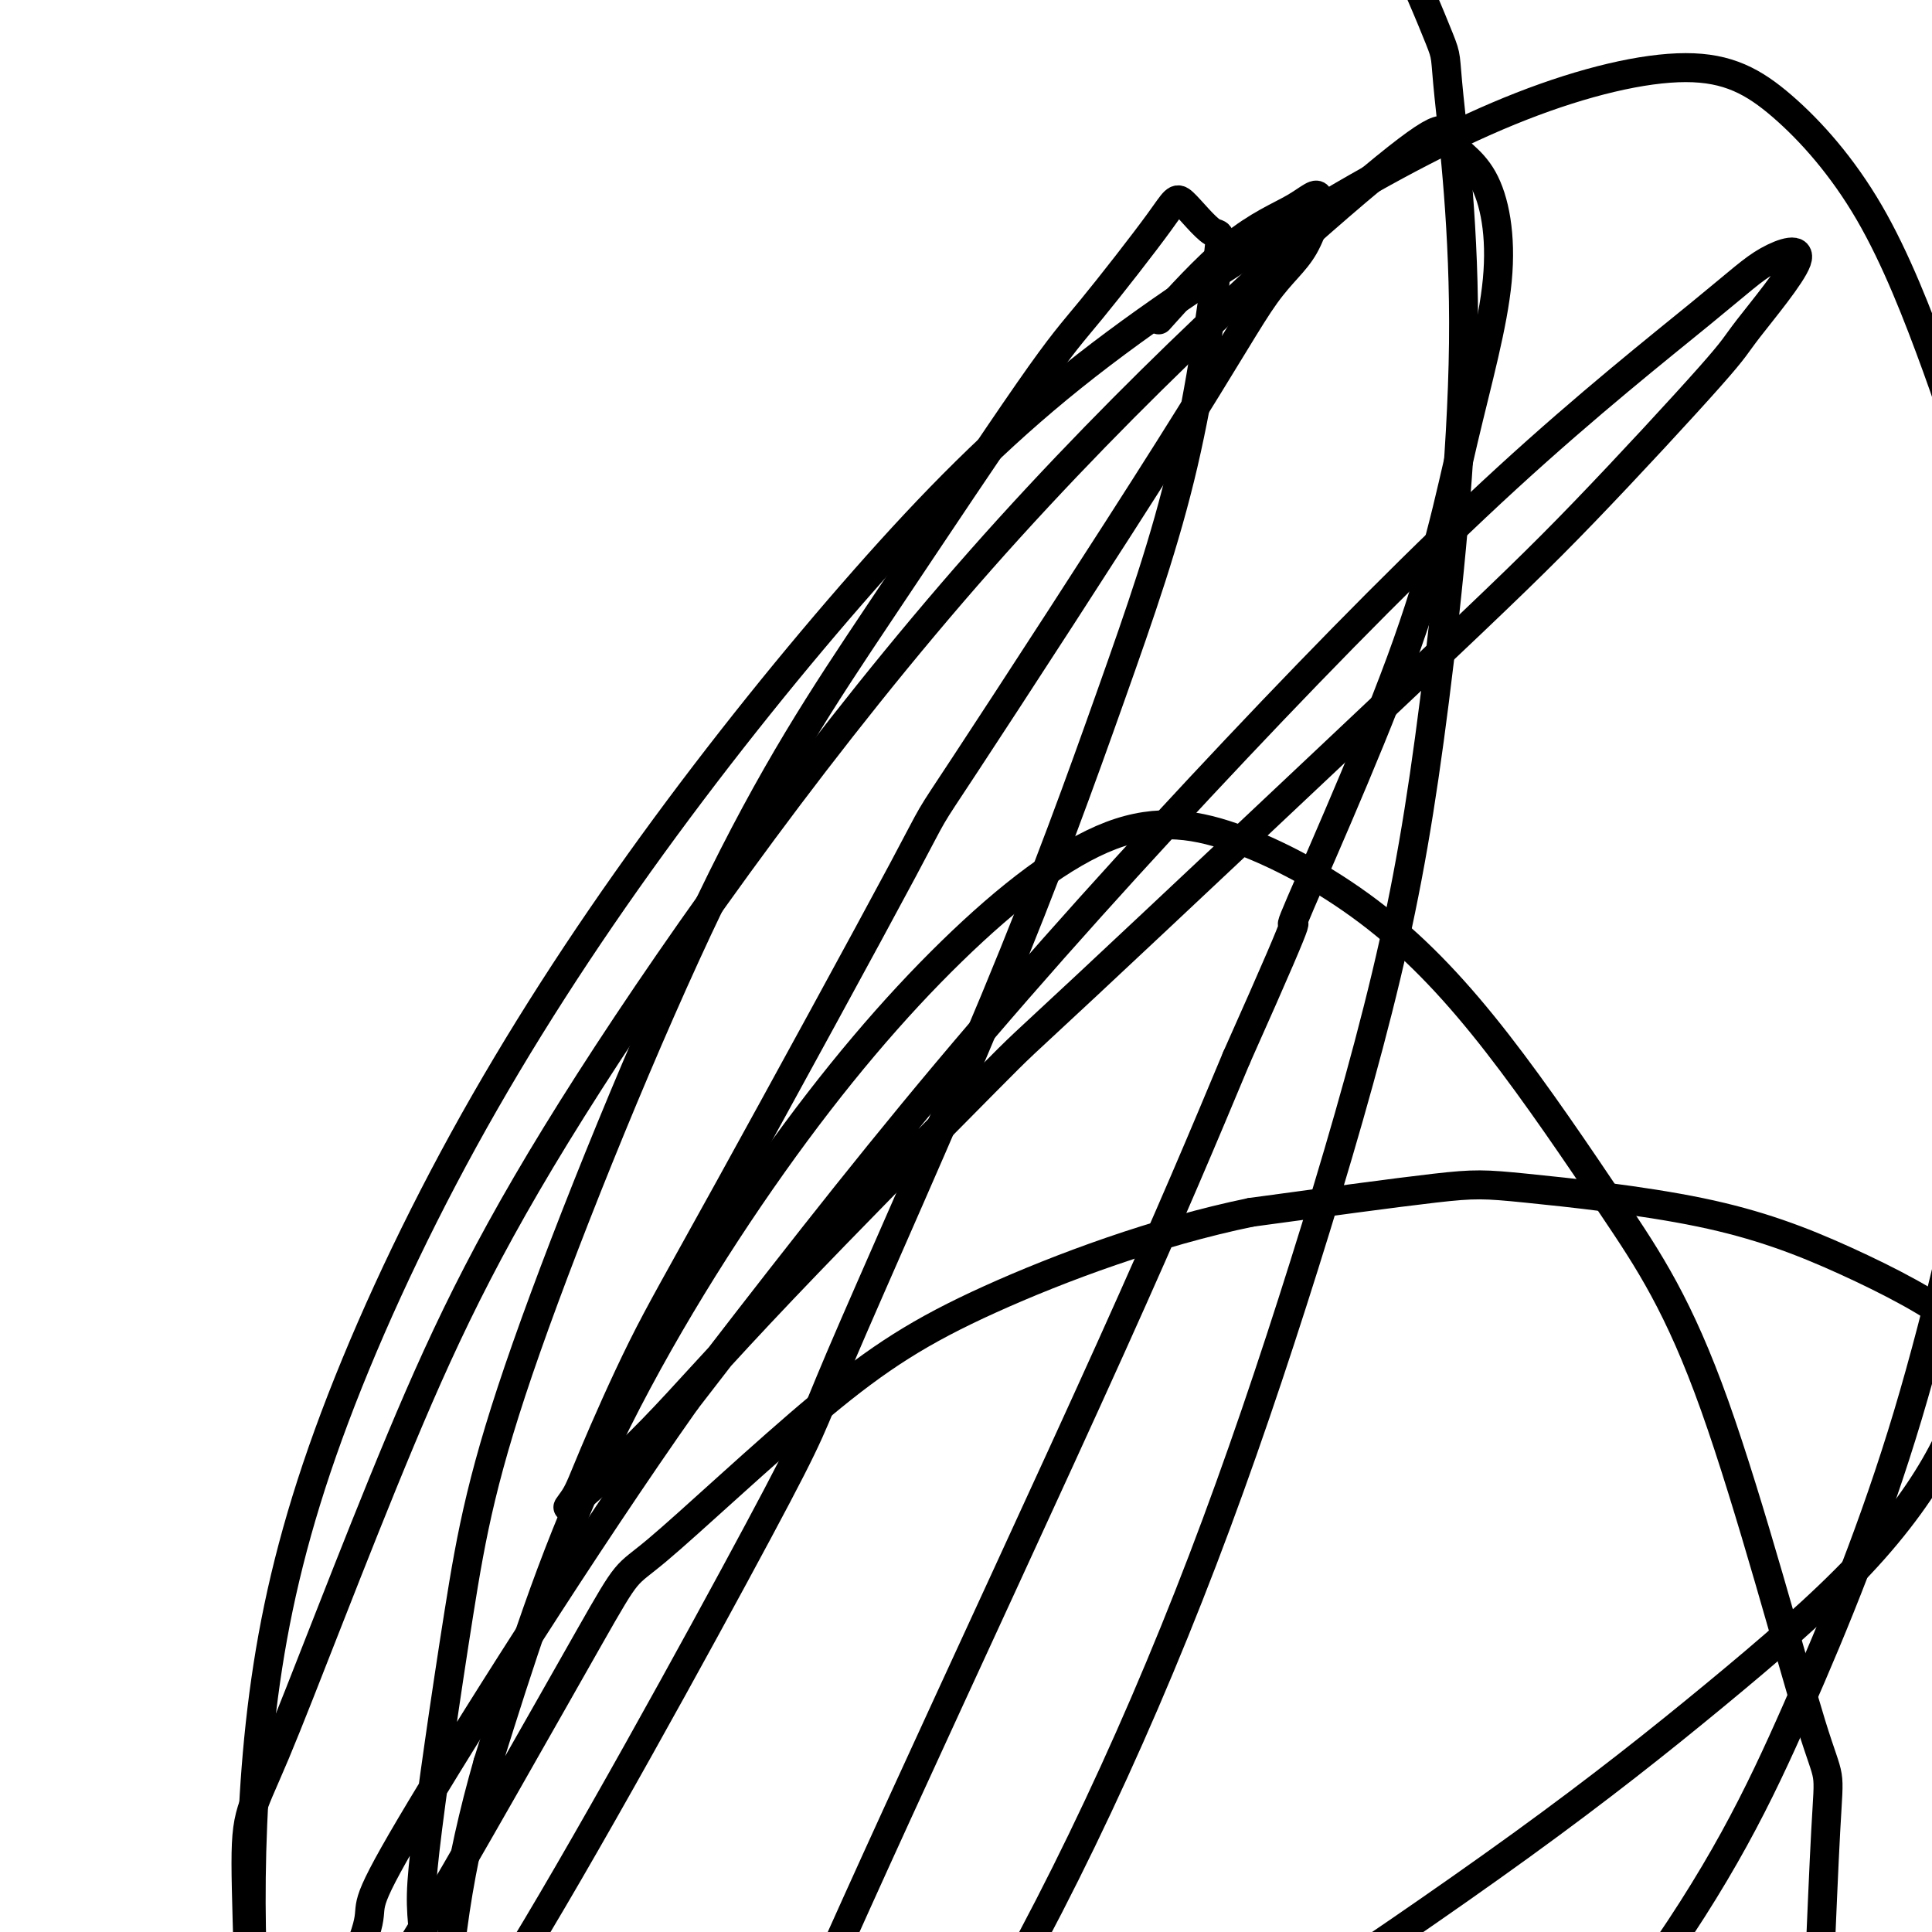
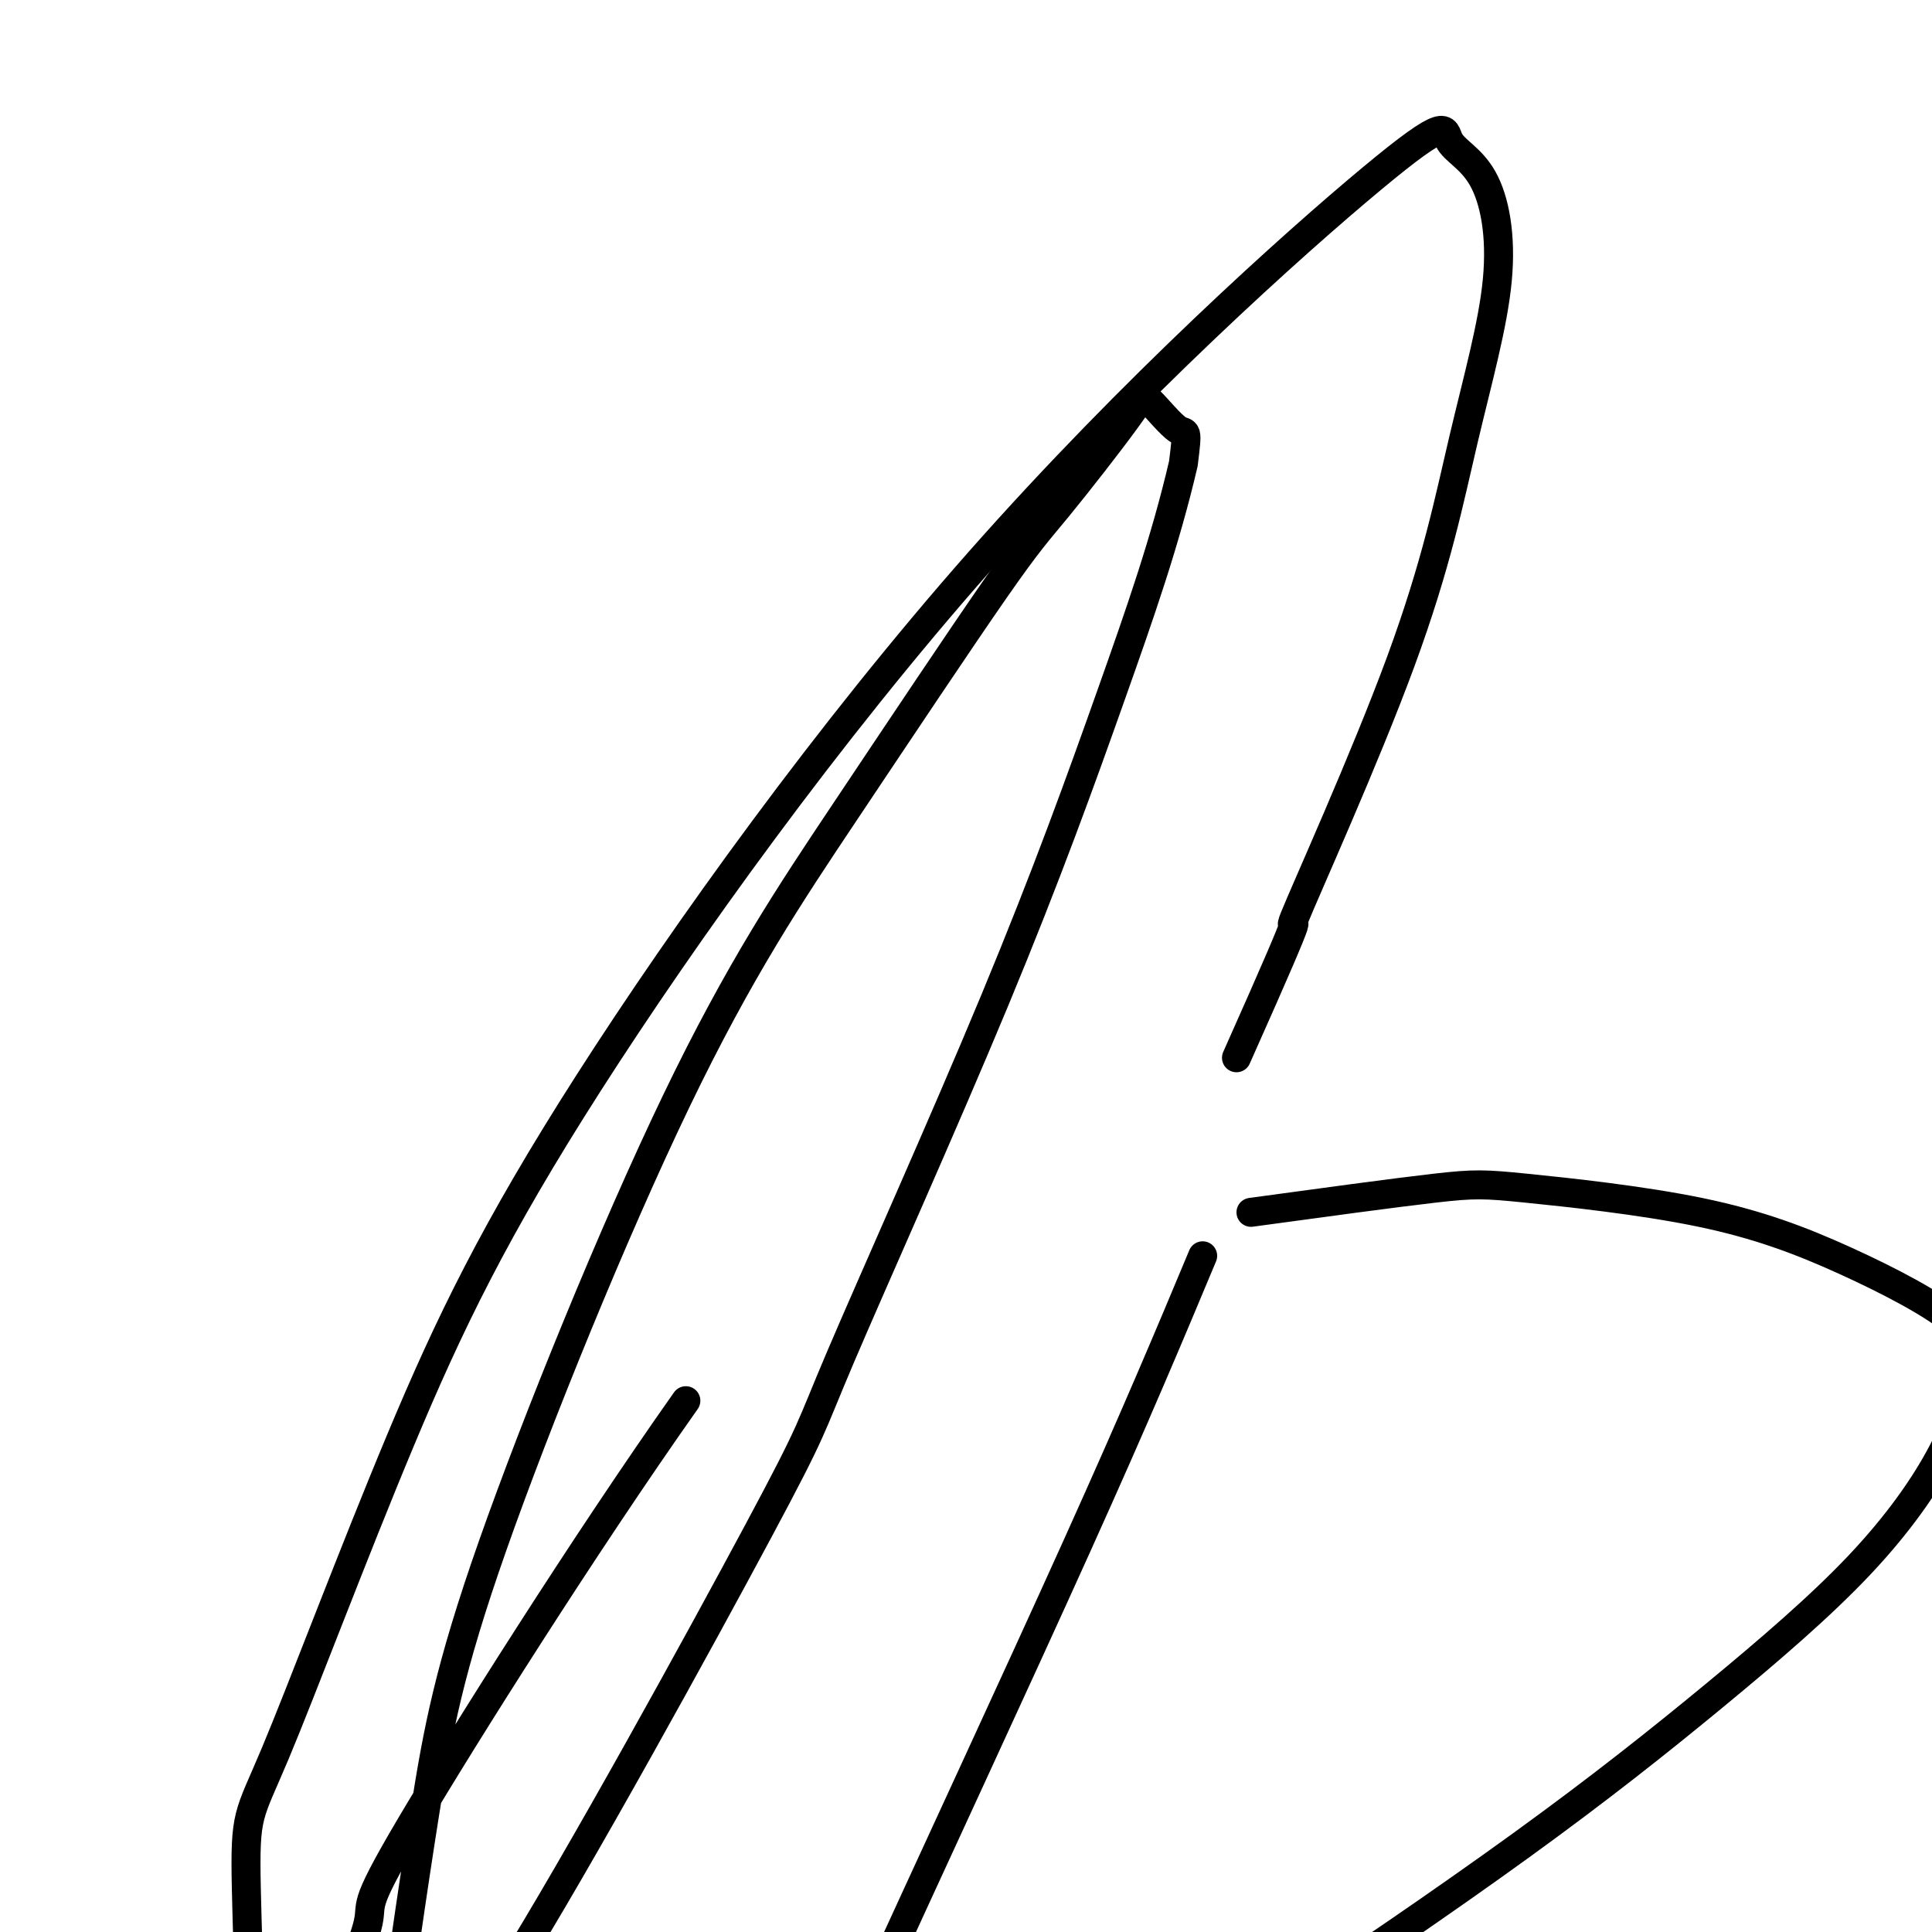
<svg xmlns="http://www.w3.org/2000/svg" viewBox="0 0 400 400" version="1.1">
  <g fill="none" stroke="#000000" stroke-width="6" stroke-linecap="round" stroke-linejoin="round">
-     <path d="M241,65c-0.089,0.099 -0.177,0.198 0,0c0.177,-0.198 0.621,-0.692 0,0c-0.621,0.692 -2.305,2.571 0,0c2.305,-2.571 8.600,-9.592 14,-14c5.400,-4.408 9.903,-6.204 13,-8c3.097,-1.796 4.786,-3.593 5,-2c0.214,1.593 -1.046,6.576 -3,10c-1.954,3.424 -4.601,5.289 -8,10c-3.399,4.711 -7.548,12.269 -20,32c-12.452,19.731 -33.206,51.634 -42,65c-8.794,13.366 -5.629,8.195 -13,22c-7.371,13.805 -25.279,46.585 -36,66c-10.721,19.415 -14.254,25.465 -18,33c-3.746,7.535 -7.704,16.555 -10,22c-2.296,5.445 -2.929,7.314 -4,9c-1.071,1.686 -2.578,3.188 0,1c2.578,-2.188 9.242,-8.066 16,-15c6.758,-6.934 13.609,-14.922 27,-29c13.391,-14.078 33.323,-34.245 42,-43c8.677,-8.755 6.101,-6.099 21,-20c14.899,-13.901 47.274,-44.361 67,-63c19.726,-18.639 26.803,-25.457 36,-35c9.197,-9.543 20.515,-21.810 26,-28c5.485,-6.190 5.139,-6.302 8,-10c2.861,-3.698 8.929,-10.982 10,-14c1.071,-3.018 -2.856,-1.769 -6,0c-3.144,1.769 -5.505,4.060 -14,11c-8.495,6.940 -23.122,18.530 -40,34c-16.878,15.470 -36.006,34.819 -56,56c-19.994,21.181 -40.856,44.195 -60,67c-19.144,22.805 -36.572,45.403 -54,68" />
-     <path d="M142,290c-20.889,29.594 -46.110,69.580 -57,88c-10.890,18.420 -7.449,15.275 -9,21c-1.551,5.725 -8.094,20.319 -9,30c-0.906,9.681 3.826,14.448 7,15c3.174,0.552 4.789,-3.110 8,-6c3.211,-2.890 8.018,-5.008 23,-29c14.982,-23.992 40.140,-69.859 52,-92c11.860,-22.141 10.422,-20.556 17,-36c6.578,-15.444 21.172,-47.918 32,-74c10.828,-26.082 17.889,-45.771 24,-63c6.111,-17.229 11.271,-31.997 15,-48c3.729,-16.003 6.029,-33.240 7,-41c0.971,-7.760 0.615,-6.042 -1,-7c-1.615,-0.958 -4.488,-4.592 -6,-6c-1.512,-1.408 -1.663,-0.589 -5,4c-3.337,4.589 -9.860,12.949 -14,18c-4.140,5.051 -5.895,6.795 -13,17c-7.105,10.205 -19.558,28.873 -31,46c-11.442,17.127 -21.873,32.714 -35,60c-13.127,27.286 -28.949,66.272 -38,92c-9.051,25.728 -11.331,38.197 -14,55c-2.669,16.803 -5.728,37.940 -7,49c-1.272,11.060 -0.756,12.042 0,21c0.756,8.958 1.754,25.892 4,38c2.246,12.108 5.741,19.389 10,25c4.259,5.611 9.280,9.552 13,13c3.720,3.448 6.137,6.402 13,0c6.863,-6.402 18.170,-22.160 24,-31c5.830,-8.840 6.181,-10.761 10,-20c3.819,-9.239 11.105,-25.795 24,-54c12.895,-28.205 31.399,-68.059 44,-96c12.601,-27.941 19.301,-43.971 26,-60" />
+     <path d="M142,290c-20.889,29.594 -46.110,69.580 -57,88c-10.890,18.420 -7.449,15.275 -9,21c-1.551,5.725 -8.094,20.319 -9,30c-0.906,9.681 3.826,14.448 7,15c3.174,0.552 4.789,-3.110 8,-6c3.211,-2.890 8.018,-5.008 23,-29c14.982,-23.992 40.140,-69.859 52,-92c11.860,-22.141 10.422,-20.556 17,-36c6.578,-15.444 21.172,-47.918 32,-74c10.828,-26.082 17.889,-45.771 24,-63c6.111,-17.229 11.271,-31.997 15,-48c0.971,-7.760 0.615,-6.042 -1,-7c-1.615,-0.958 -4.488,-4.592 -6,-6c-1.512,-1.408 -1.663,-0.589 -5,4c-3.337,4.589 -9.860,12.949 -14,18c-4.140,5.051 -5.895,6.795 -13,17c-7.105,10.205 -19.558,28.873 -31,46c-11.442,17.127 -21.873,32.714 -35,60c-13.127,27.286 -28.949,66.272 -38,92c-9.051,25.728 -11.331,38.197 -14,55c-2.669,16.803 -5.728,37.940 -7,49c-1.272,11.060 -0.756,12.042 0,21c0.756,8.958 1.754,25.892 4,38c2.246,12.108 5.741,19.389 10,25c4.259,5.611 9.280,9.552 13,13c3.720,3.448 6.137,6.402 13,0c6.863,-6.402 18.170,-22.160 24,-31c5.830,-8.840 6.181,-10.761 10,-20c3.819,-9.239 11.105,-25.795 24,-54c12.895,-28.205 31.399,-68.059 44,-96c12.601,-27.941 19.301,-43.971 26,-60" />
    <path d="M256,219c17.651,-39.560 9.779,-23.459 12,-29c2.221,-5.541 14.533,-32.723 22,-53c7.467,-20.277 10.087,-33.650 13,-46c2.913,-12.350 6.118,-23.676 7,-33c0.882,-9.324 -0.560,-16.645 -3,-21c-2.440,-4.355 -5.879,-5.745 -7,-8c-1.121,-2.255 0.076,-5.376 -16,8c-16.076,13.376 -49.424,43.250 -81,79c-31.576,35.750 -61.380,77.378 -81,108c-19.620,30.622 -29.054,50.240 -39,74c-9.946,23.760 -20.402,51.661 -26,65c-5.598,13.339 -6.336,12.114 -6,28c0.336,15.886 1.746,48.883 1,63c-0.746,14.117 -3.648,9.354 5,12c8.648,2.646 28.846,12.702 37,17c8.154,4.298 4.265,2.840 19,-2c14.735,-4.840 48.094,-13.060 74,-23c25.906,-9.940 44.357,-21.599 55,-28c10.643,-6.401 13.476,-7.545 25,-15c11.524,-7.455 31.739,-21.222 48,-33c16.261,-11.778 28.570,-21.568 40,-31c11.430,-9.432 21.982,-18.508 30,-27c8.018,-8.492 13.503,-16.402 17,-23c3.497,-6.598 5.007,-11.883 6,-16c0.993,-4.117 1.469,-7.065 -3,-11c-4.469,-3.935 -13.883,-8.858 -23,-13c-9.117,-4.142 -17.939,-7.502 -30,-10c-12.061,-2.498 -27.363,-4.134 -36,-5c-8.637,-0.866 -10.611,-0.962 -19,0c-8.389,0.962 -23.195,2.981 -38,5" />
-     <path d="M259,251c-19.456,3.995 -39.596,11.481 -54,18c-14.404,6.519 -23.072,12.070 -35,22c-11.928,9.930 -27.117,24.238 -34,30c-6.883,5.762 -5.460,2.978 -14,18c-8.540,15.022 -27.045,47.850 -35,61c-7.955,13.150 -5.362,6.623 -6,19c-0.638,12.377 -4.509,43.658 -6,61c-1.491,17.342 -0.603,20.746 6,33c6.603,12.254 18.923,33.358 25,43c6.077,9.642 5.913,7.823 12,12c6.087,4.177 18.426,14.350 32,21c13.574,6.650 28.382,9.776 37,11c8.618,1.224 11.045,0.547 19,0c7.955,-0.547 21.437,-0.963 39,-7c17.563,-6.037 39.208,-17.695 54,-28c14.792,-10.305 22.730,-19.258 31,-29c8.270,-9.742 16.872,-20.274 24,-34c7.128,-13.726 12.783,-30.646 16,-38c3.217,-7.354 3.998,-5.143 5,-21c1.002,-15.857 2.226,-49.782 3,-64c0.774,-14.218 1.097,-8.728 -3,-22c-4.097,-13.272 -12.614,-45.305 -20,-66c-7.386,-20.695 -13.640,-30.051 -21,-41c-7.360,-10.949 -15.824,-23.491 -24,-34c-8.176,-10.509 -16.062,-18.983 -25,-26c-8.938,-7.017 -18.926,-12.575 -28,-16c-9.074,-3.425 -17.232,-4.716 -27,-1c-9.768,3.716 -21.144,12.439 -33,24c-11.856,11.561 -24.192,25.959 -37,44c-12.808,18.041 -26.088,39.726 -36,61c-9.912,21.274 -16.456,42.137 -23,63" />
-     <path d="M101,365c-5.876,20.507 -9.066,40.273 -9,61c0.066,20.727 3.388,42.413 5,53c1.612,10.587 1.514,10.074 8,21c6.486,10.926 19.558,33.292 30,44c10.442,10.708 18.256,9.759 30,7c11.744,-2.759 27.420,-7.328 37,-11c9.580,-3.672 13.065,-6.449 23,-13c9.935,-6.551 26.319,-16.878 48,-38c21.681,-21.122 48.657,-53.039 66,-77c17.343,-23.961 25.052,-39.965 33,-58c7.948,-18.035 16.134,-38.101 23,-61c6.866,-22.899 12.412,-48.631 15,-61c2.588,-12.369 2.220,-11.376 2,-30c-0.220,-18.624 -0.290,-56.866 -2,-81c-1.710,-24.134 -5.061,-34.161 -9,-45c-3.939,-10.839 -8.467,-22.491 -14,-32c-5.533,-9.509 -12.073,-16.876 -18,-22c-5.927,-5.124 -11.242,-8.005 -20,-8c-8.758,0.005 -20.957,2.897 -34,8c-13.043,5.103 -26.928,12.416 -43,22c-16.072,9.584 -34.331,21.440 -50,34c-15.669,12.560 -28.747,25.824 -43,42c-14.253,16.176 -29.680,35.264 -44,55c-14.320,19.736 -27.531,40.122 -39,61c-11.469,20.878 -21.194,42.249 -28,61c-6.806,18.751 -10.692,34.881 -13,51c-2.308,16.119 -3.038,32.225 -3,46c0.038,13.775 0.845,25.218 4,38c3.155,12.782 8.657,26.903 11,34c2.343,7.097 1.527,7.171 6,13c4.473,5.829 14.237,17.415 24,29" />
-     <path d="M97,508c7.028,5.731 12.599,5.559 18,6c5.401,0.441 10.634,1.494 18,-3c7.366,-4.494 16.865,-14.534 22,-20c5.135,-5.466 5.905,-6.356 12,-15c6.095,-8.644 17.516,-25.041 28,-42c10.484,-16.959 20.030,-34.481 29,-53c8.970,-18.519 17.364,-38.036 25,-58c7.636,-19.964 14.514,-40.374 21,-61c6.486,-20.626 12.578,-41.468 17,-60c4.422,-18.532 7.173,-34.752 10,-57c2.827,-22.248 5.731,-50.522 6,-74c0.269,-23.478 -2.096,-42.159 -3,-51c-0.904,-8.841 -0.346,-7.840 -2,-12c-1.654,-4.160 -5.521,-13.479 -8,-18c-2.479,-4.521 -3.572,-4.243 -4,-6c-0.428,-1.757 -0.192,-5.550 -8,-8c-7.808,-2.450 -23.659,-3.557 -30,-4c-6.341,-0.443 -3.170,-0.221 0,0" />
  </g>
</svg>